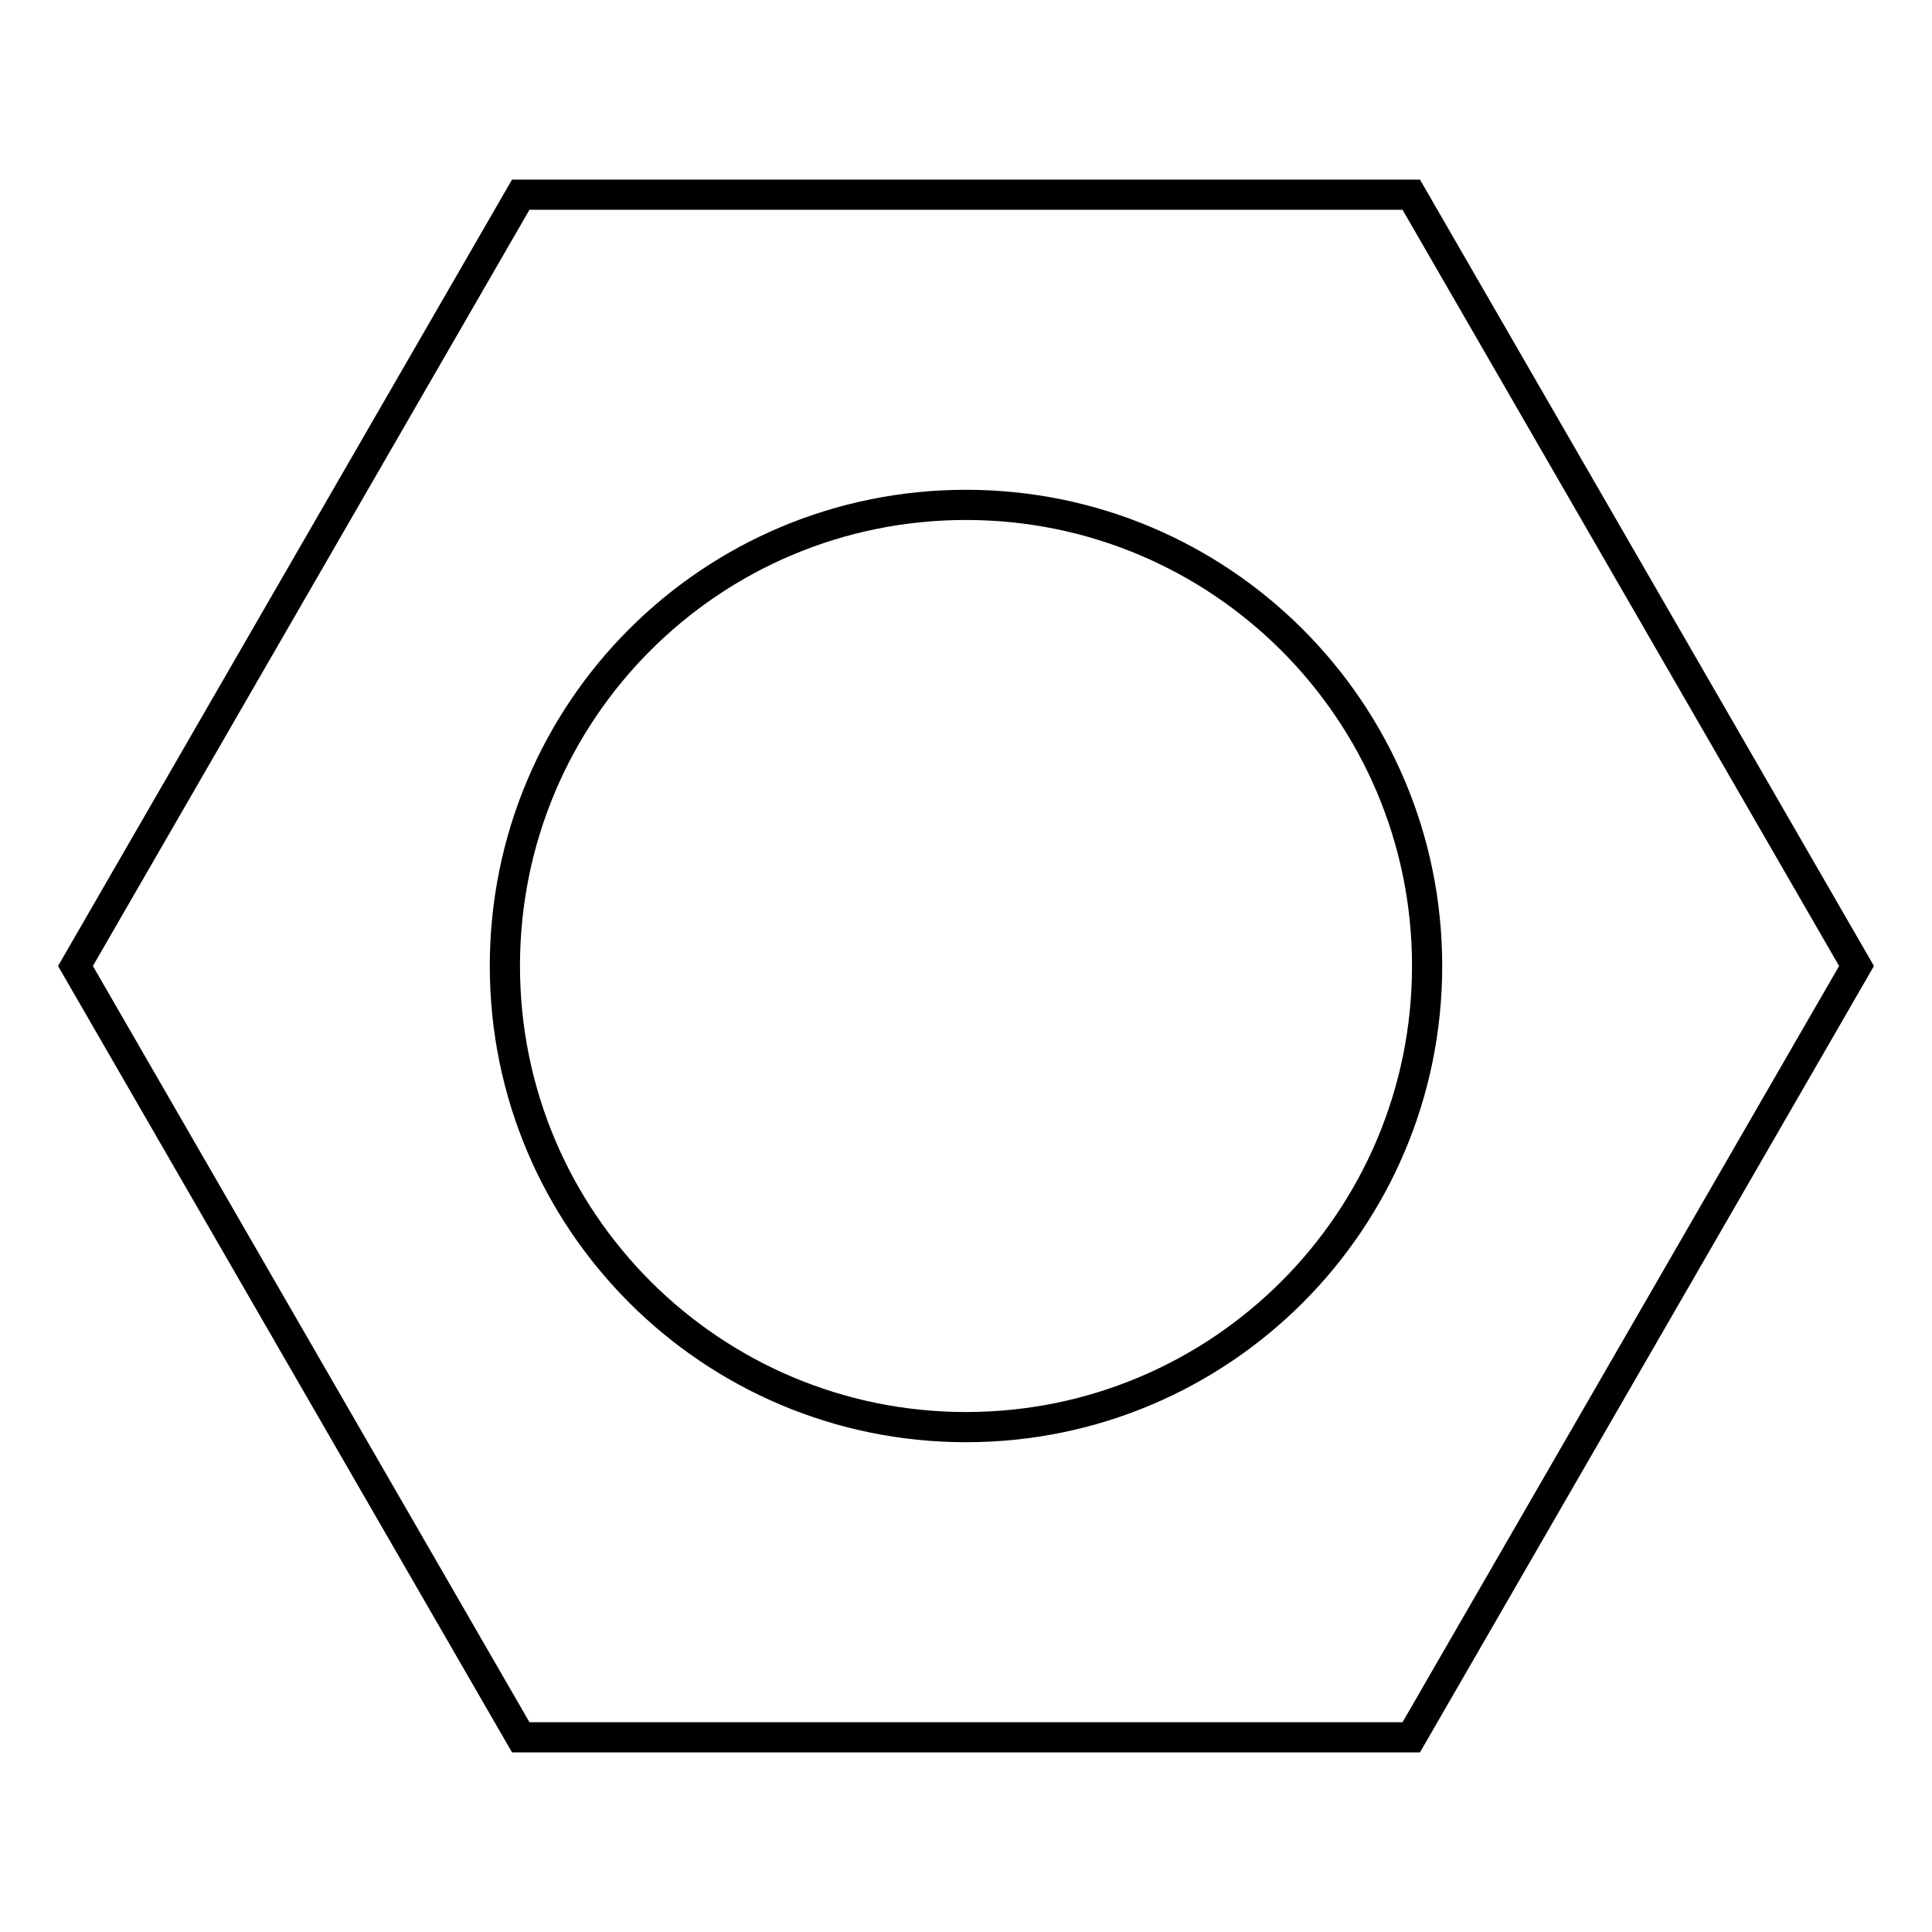
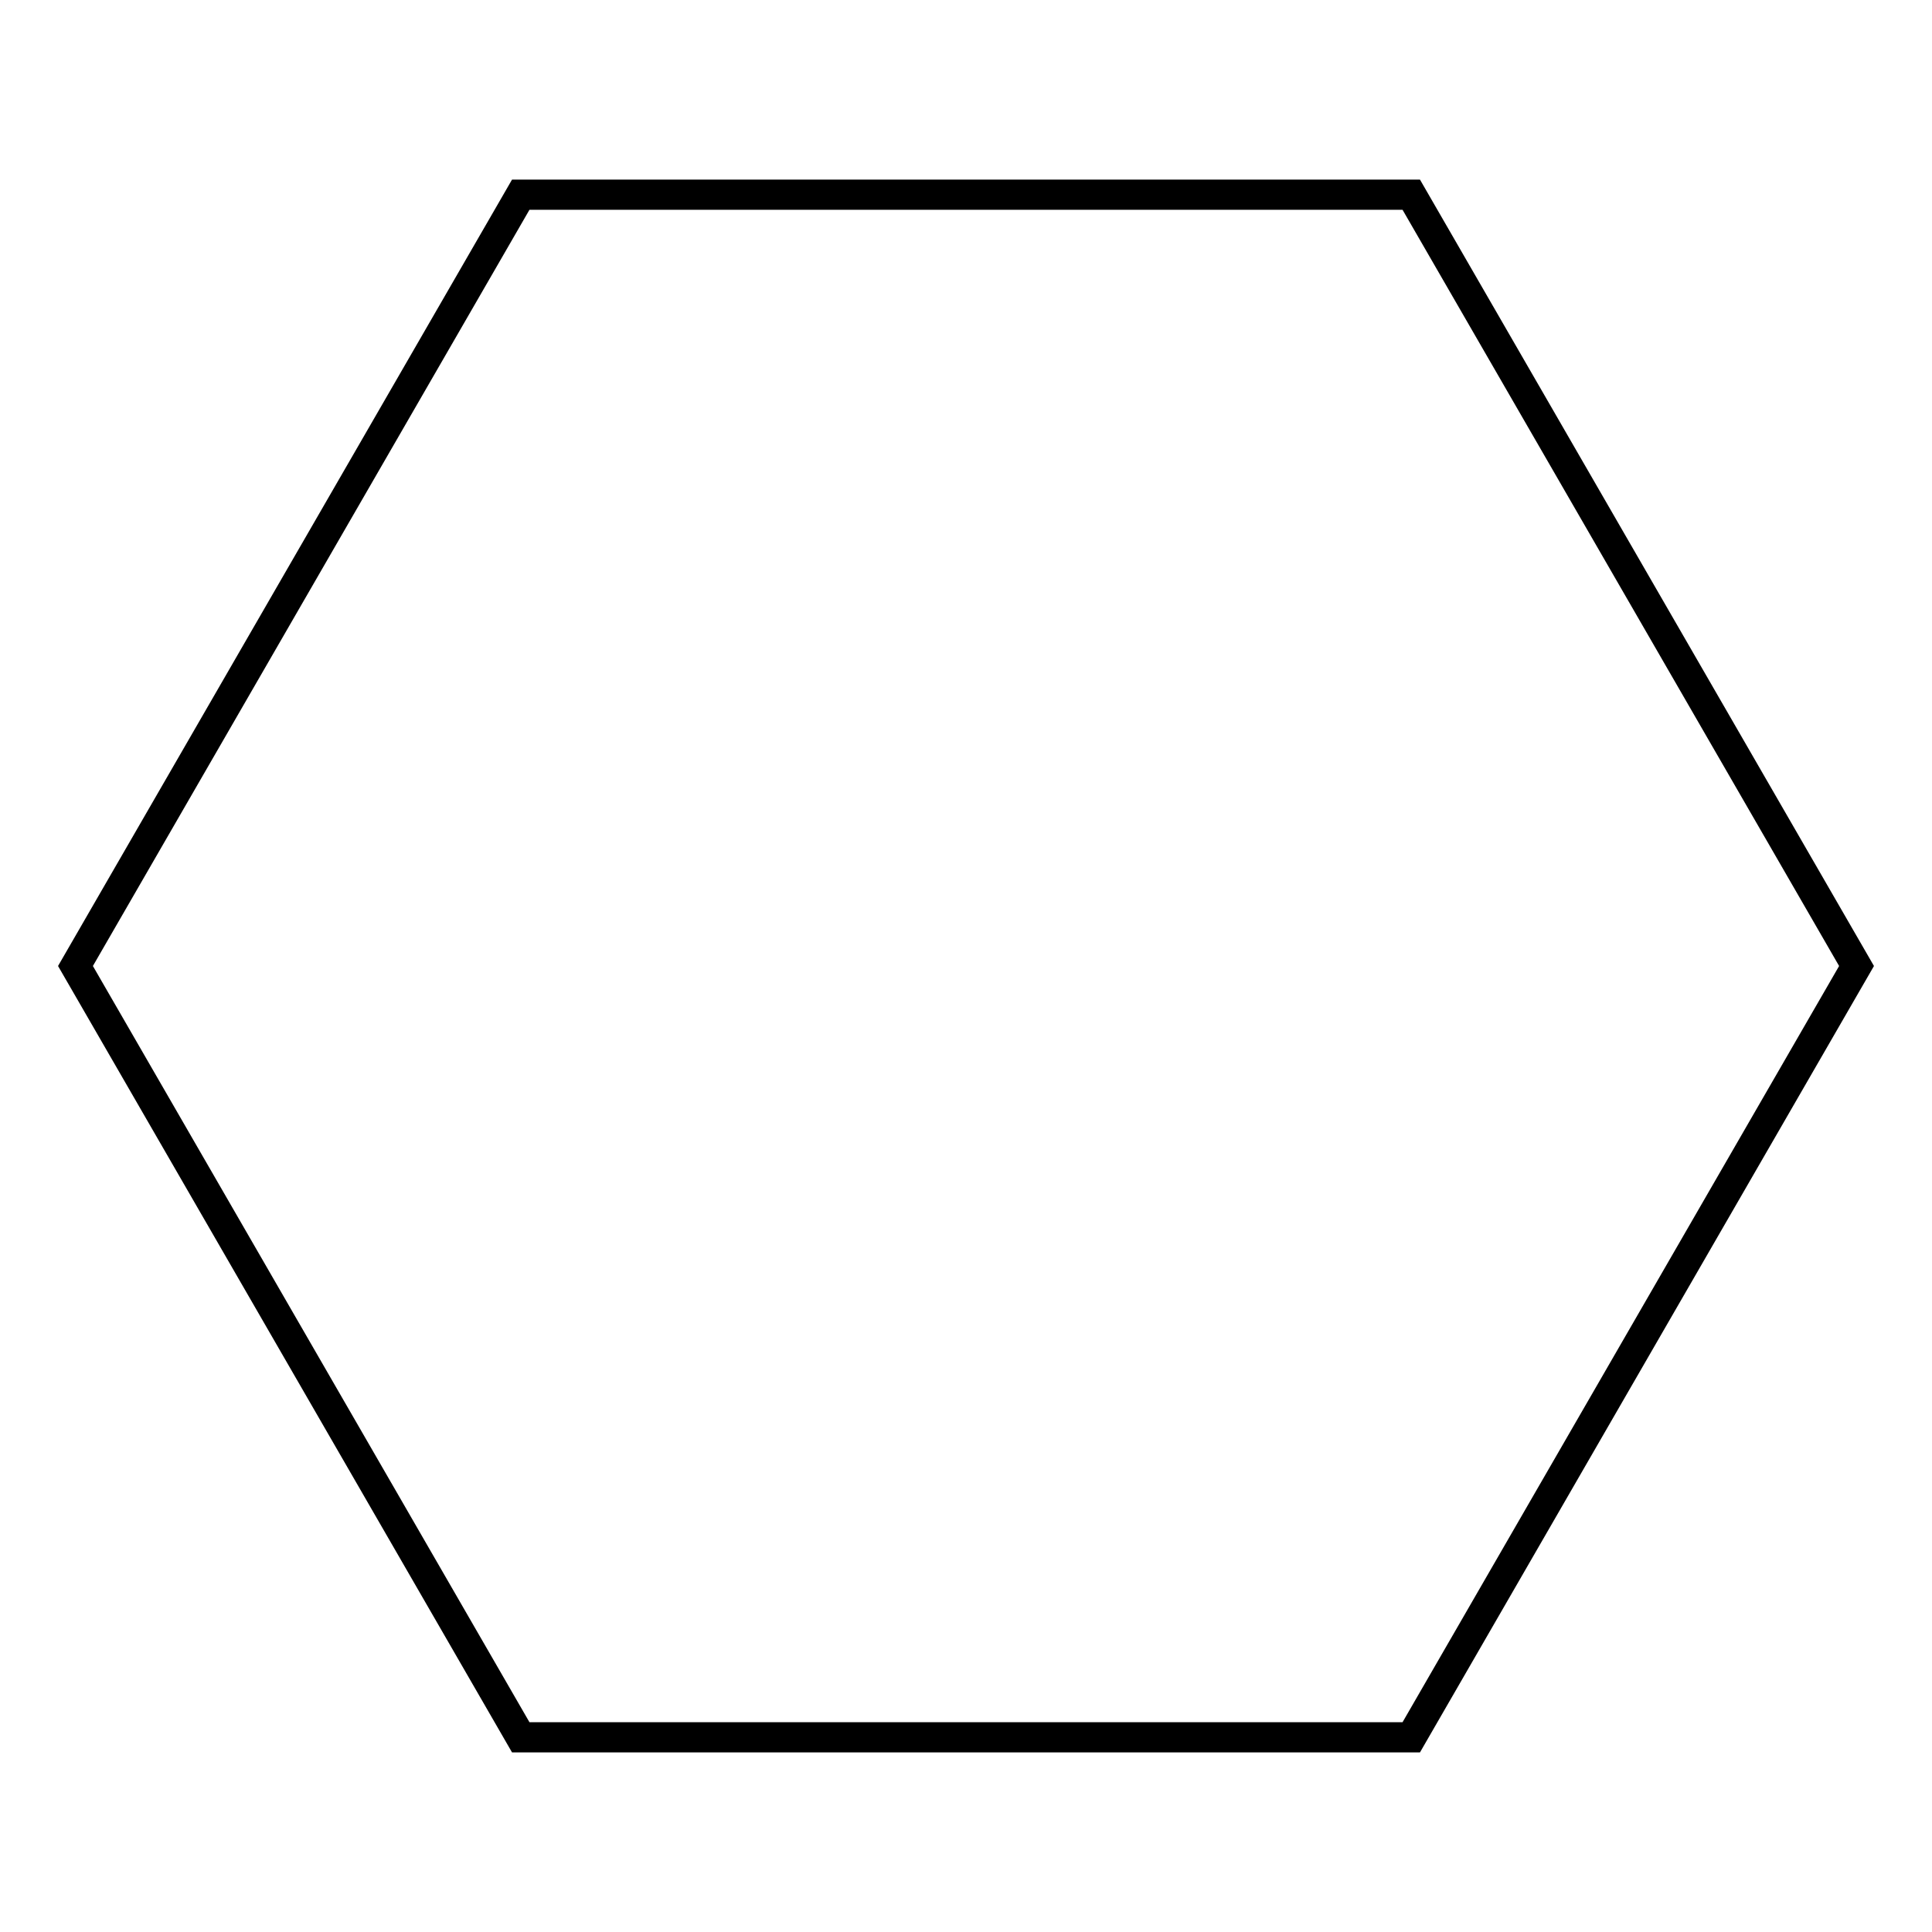
<svg xmlns="http://www.w3.org/2000/svg" version="1.1" x="0px" y="0px" viewBox="0 0 256 256" enable-background="new 0 0 256 256" xml:space="preserve">
  <g>
    <g>
      <path stroke-width="4" fill-opacity="0" stroke="#000000" d="M69,230.2L10,128L69,25.8h118L246,128l-59,102.2H69z" />
-       <path stroke-width="4" fill-opacity="0" stroke="#000000" d="M66.9,128c0,33.8,27.4,61.1,61.1,61.1c33.8,0,61.1-27.4,61.1-61.1c0-33.8-27.4-61.1-61.1-61.1C94.2,66.9,66.9,94.2,66.9,128L66.9,128z" />
    </g>
  </g>
</svg>